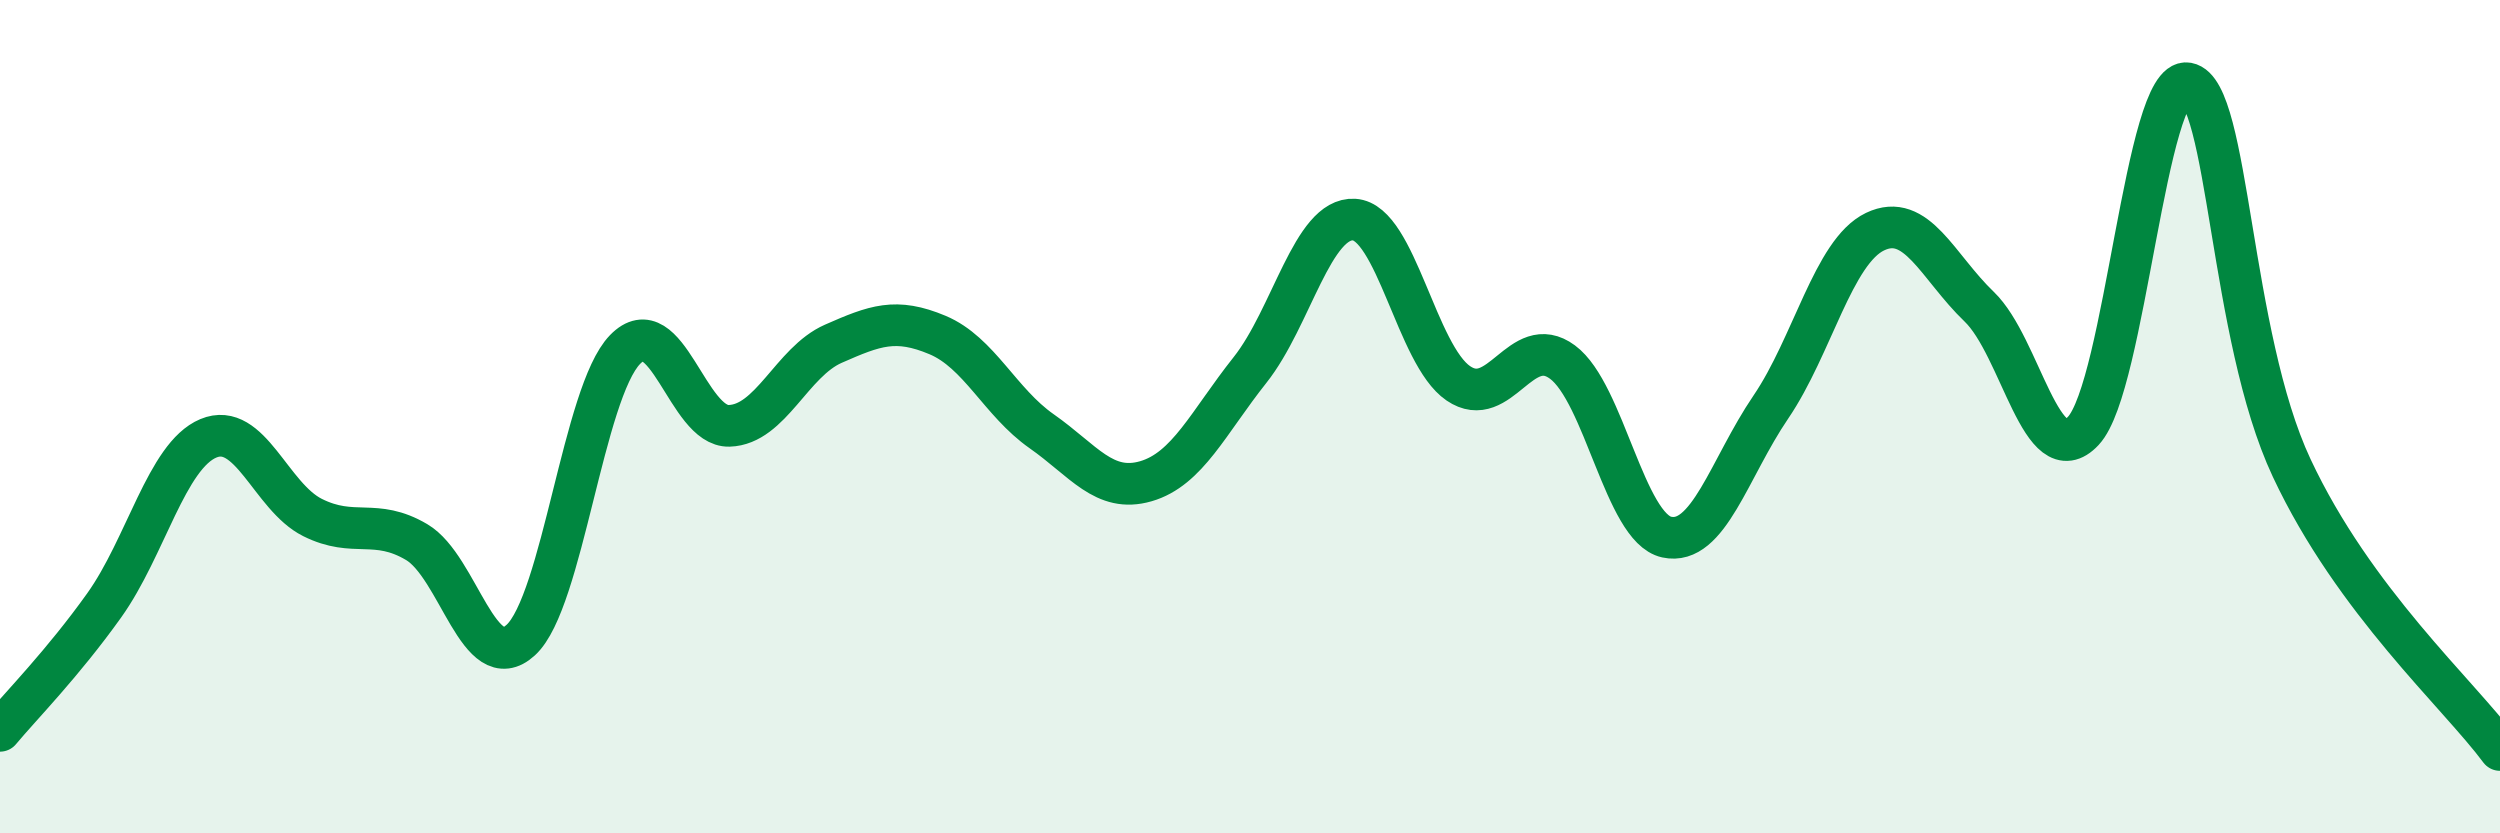
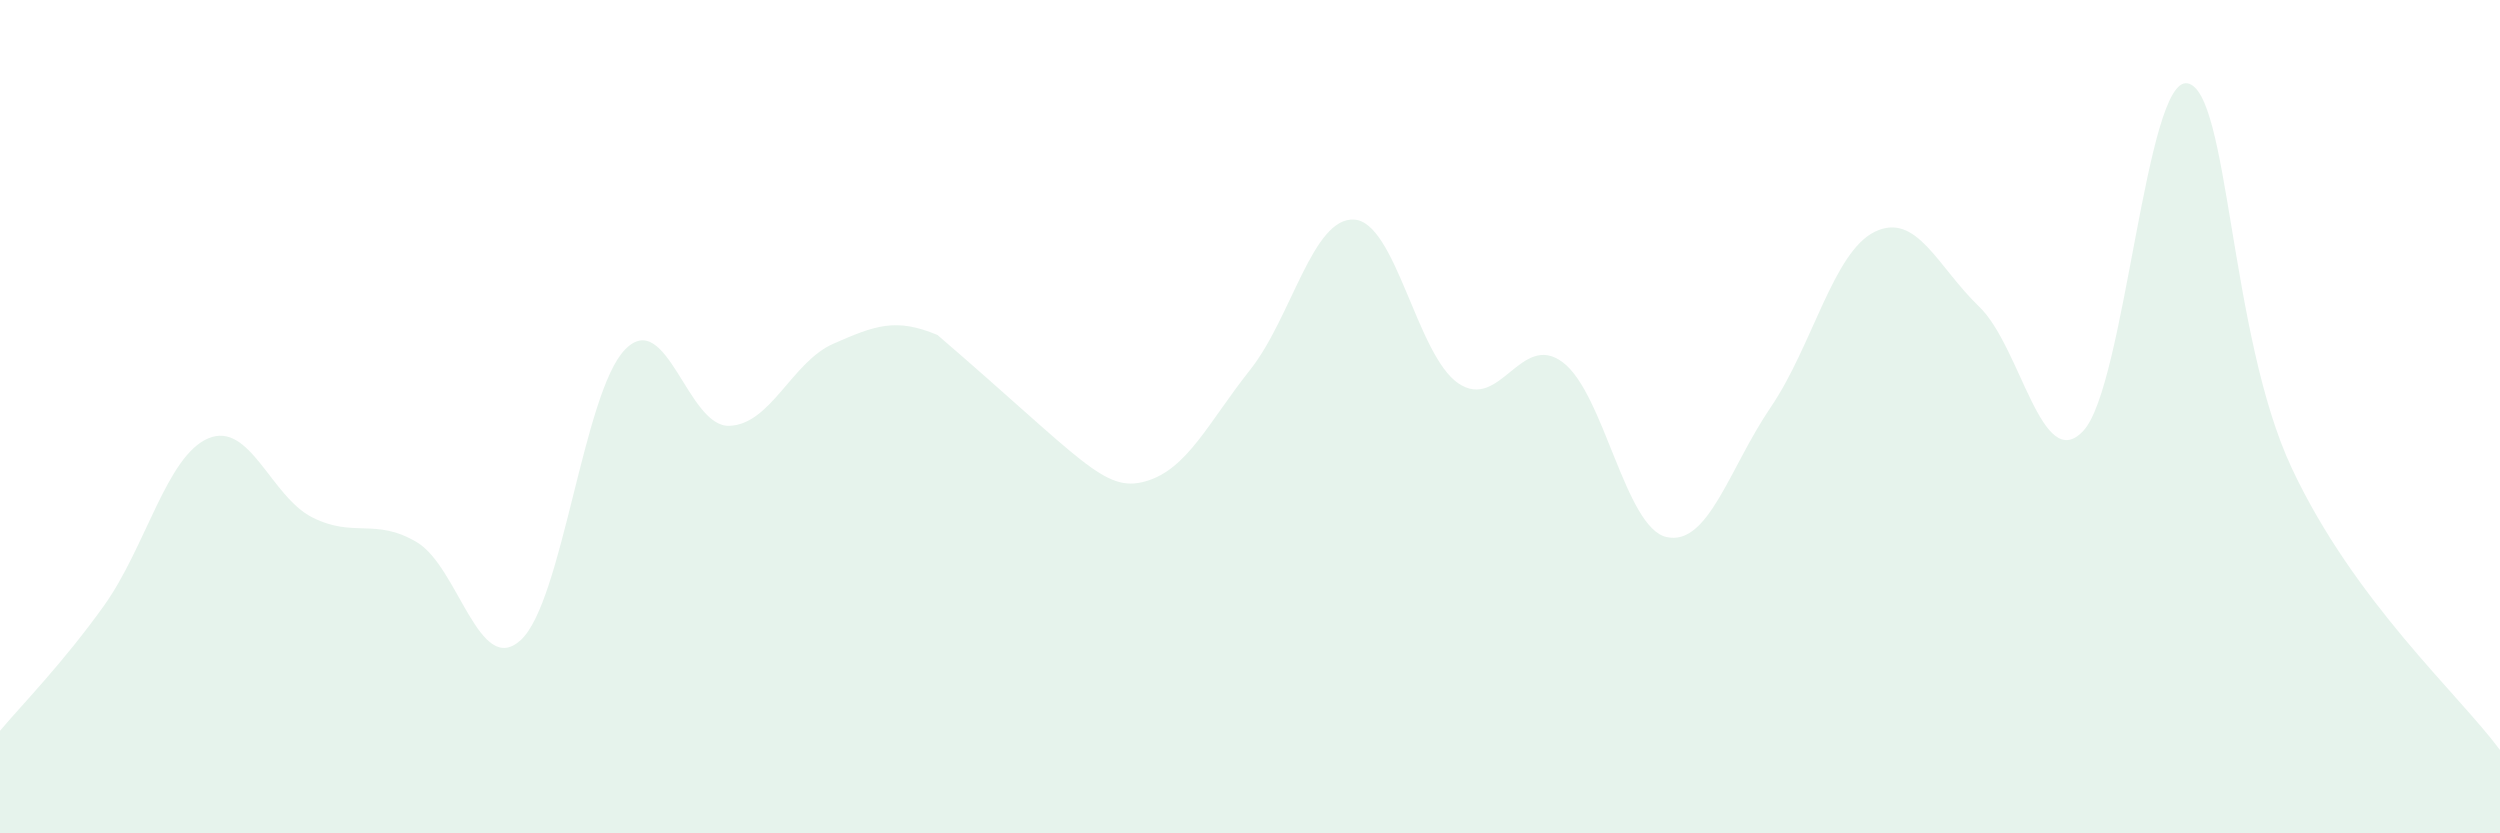
<svg xmlns="http://www.w3.org/2000/svg" width="60" height="20" viewBox="0 0 60 20">
-   <path d="M 0,17.54 C 0.5,16.94 1.5,15.93 2.5,14.53 C 3.5,13.13 4,10.94 5,10.52 C 6,10.1 6.5,11.92 7.5,12.42 C 8.5,12.92 9,12.42 10,13.01 C 11,13.6 11.5,16.28 12.5,15.36 C 13.5,14.44 14,9.42 15,8.39 C 16,7.36 16.5,10.25 17.5,10.22 C 18.5,10.19 19,8.69 20,8.25 C 21,7.81 21.5,7.62 22.5,8.04 C 23.5,8.46 24,9.65 25,10.35 C 26,11.05 26.5,11.84 27.5,11.55 C 28.5,11.26 29,10.14 30,8.88 C 31,7.62 31.5,5.21 32.5,5.27 C 33.5,5.33 34,8.52 35,9.2 C 36,9.88 36.5,7.95 37.5,8.69 C 38.5,9.43 39,12.67 40,12.89 C 41,13.11 41.5,11.24 42.5,9.77 C 43.5,8.3 44,6.04 45,5.56 C 46,5.08 46.5,6.4 47.5,7.36 C 48.5,8.32 49,11.41 50,10.34 C 51,9.27 51.5,1.82 52.5,2 C 53.5,2.18 53.5,8.03 55,11.23 C 56.5,14.43 59,16.65 60,18L60 20L0 20Z" fill="#008740" opacity="0.1" stroke-linecap="round" stroke-linejoin="round" />
-   <path d="M 0,17.54 C 0.5,16.94 1.5,15.93 2.5,14.53 C 3.5,13.13 4,10.94 5,10.52 C 6,10.1 6.5,11.92 7.5,12.42 C 8.5,12.92 9,12.42 10,13.01 C 11,13.6 11.5,16.28 12.5,15.36 C 13.5,14.44 14,9.42 15,8.39 C 16,7.36 16.5,10.25 17.5,10.22 C 18.5,10.19 19,8.69 20,8.25 C 21,7.81 21.5,7.62 22.5,8.04 C 23.5,8.46 24,9.65 25,10.35 C 26,11.05 26.5,11.84 27.5,11.55 C 28.5,11.26 29,10.14 30,8.88 C 31,7.62 31.5,5.21 32.5,5.27 C 33.5,5.33 34,8.52 35,9.2 C 36,9.88 36.5,7.95 37.5,8.69 C 38.5,9.43 39,12.67 40,12.89 C 41,13.11 41.5,11.24 42.5,9.77 C 43.5,8.3 44,6.04 45,5.56 C 46,5.08 46.5,6.4 47.5,7.36 C 48.5,8.32 49,11.41 50,10.34 C 51,9.27 51.5,1.82 52.5,2 C 53.5,2.18 53.5,8.03 55,11.23 C 56.5,14.43 59,16.65 60,18" stroke="#008740" stroke-width="1" fill="none" stroke-linecap="round" stroke-linejoin="round" />
+   <path d="M 0,17.54 C 0.5,16.94 1.5,15.93 2.5,14.53 C 3.5,13.13 4,10.94 5,10.52 C 6,10.1 6.5,11.92 7.5,12.42 C 8.5,12.92 9,12.42 10,13.01 C 11,13.6 11.5,16.28 12.5,15.36 C 13.5,14.44 14,9.42 15,8.39 C 16,7.36 16.5,10.25 17.5,10.22 C 18.5,10.19 19,8.69 20,8.25 C 21,7.81 21.5,7.62 22.5,8.04 C 26,11.05 26.5,11.84 27.5,11.55 C 28.5,11.26 29,10.14 30,8.88 C 31,7.62 31.5,5.21 32.5,5.27 C 33.5,5.33 34,8.52 35,9.2 C 36,9.88 36.5,7.95 37.5,8.69 C 38.5,9.43 39,12.67 40,12.89 C 41,13.11 41.5,11.24 42.5,9.77 C 43.5,8.3 44,6.04 45,5.56 C 46,5.08 46.5,6.4 47.5,7.36 C 48.5,8.32 49,11.41 50,10.34 C 51,9.27 51.5,1.82 52.5,2 C 53.5,2.18 53.5,8.03 55,11.23 C 56.5,14.43 59,16.65 60,18L60 20L0 20Z" fill="#008740" opacity="0.1" stroke-linecap="round" stroke-linejoin="round" />
</svg>